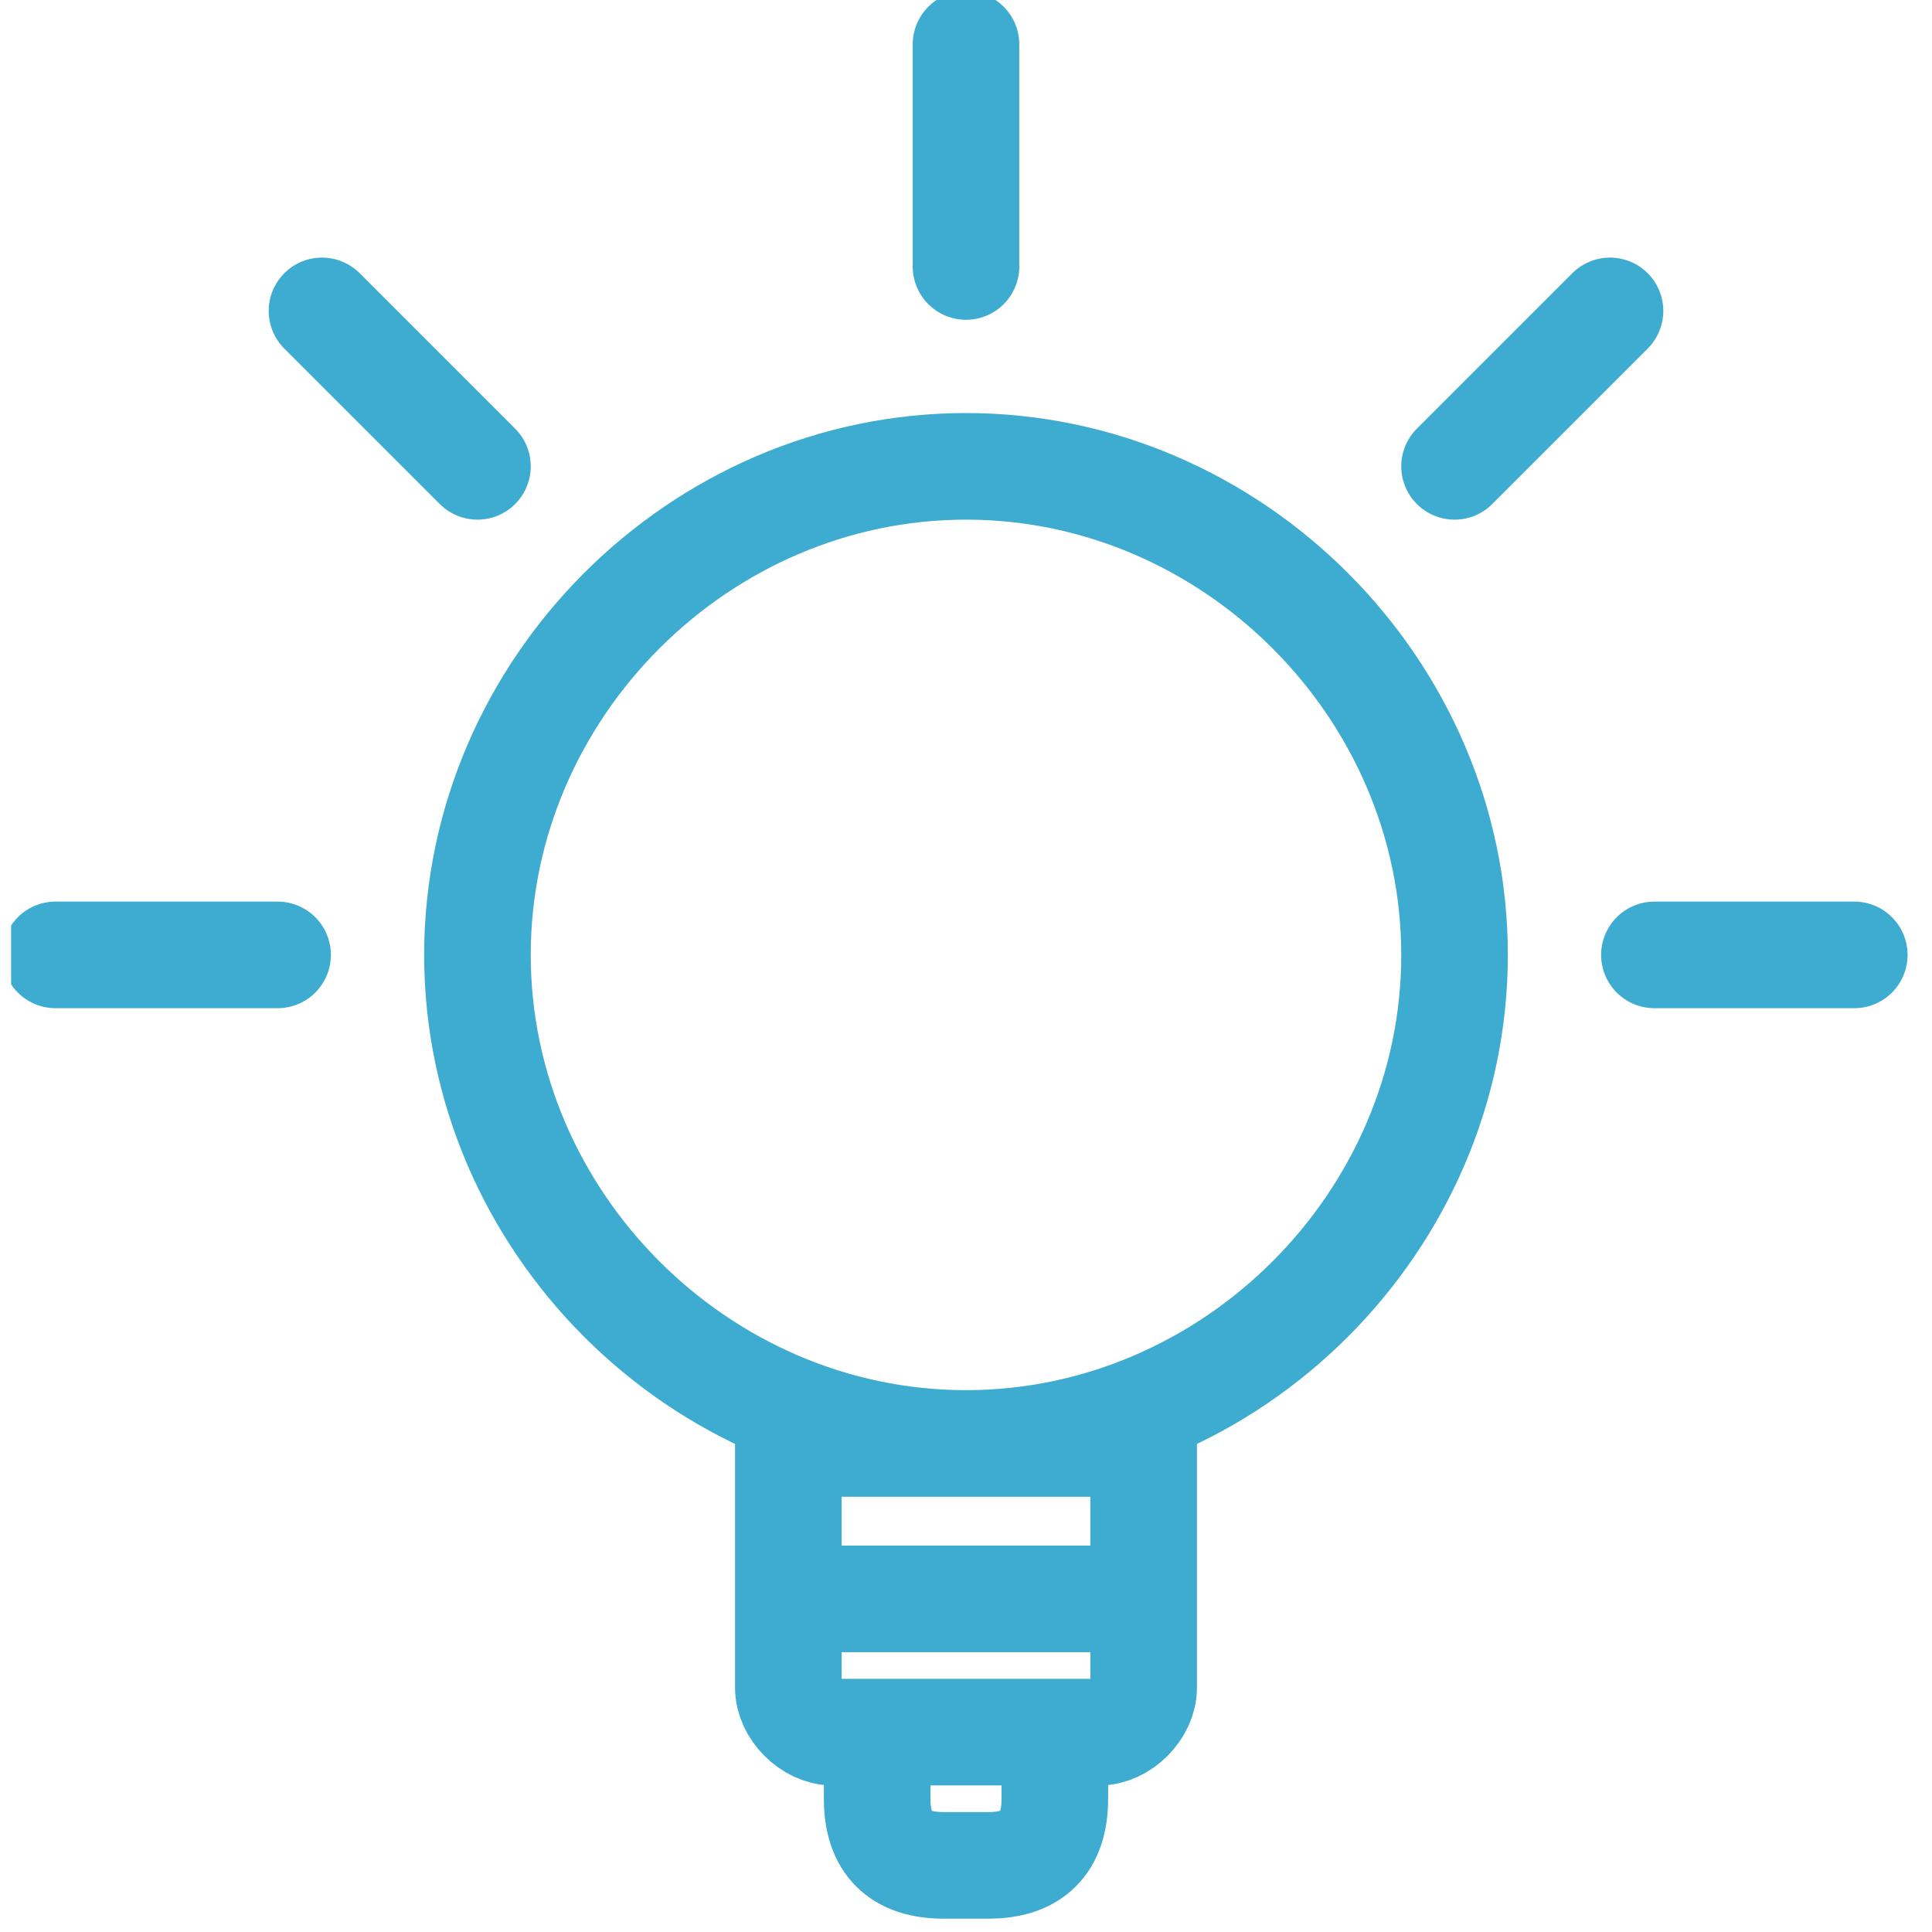
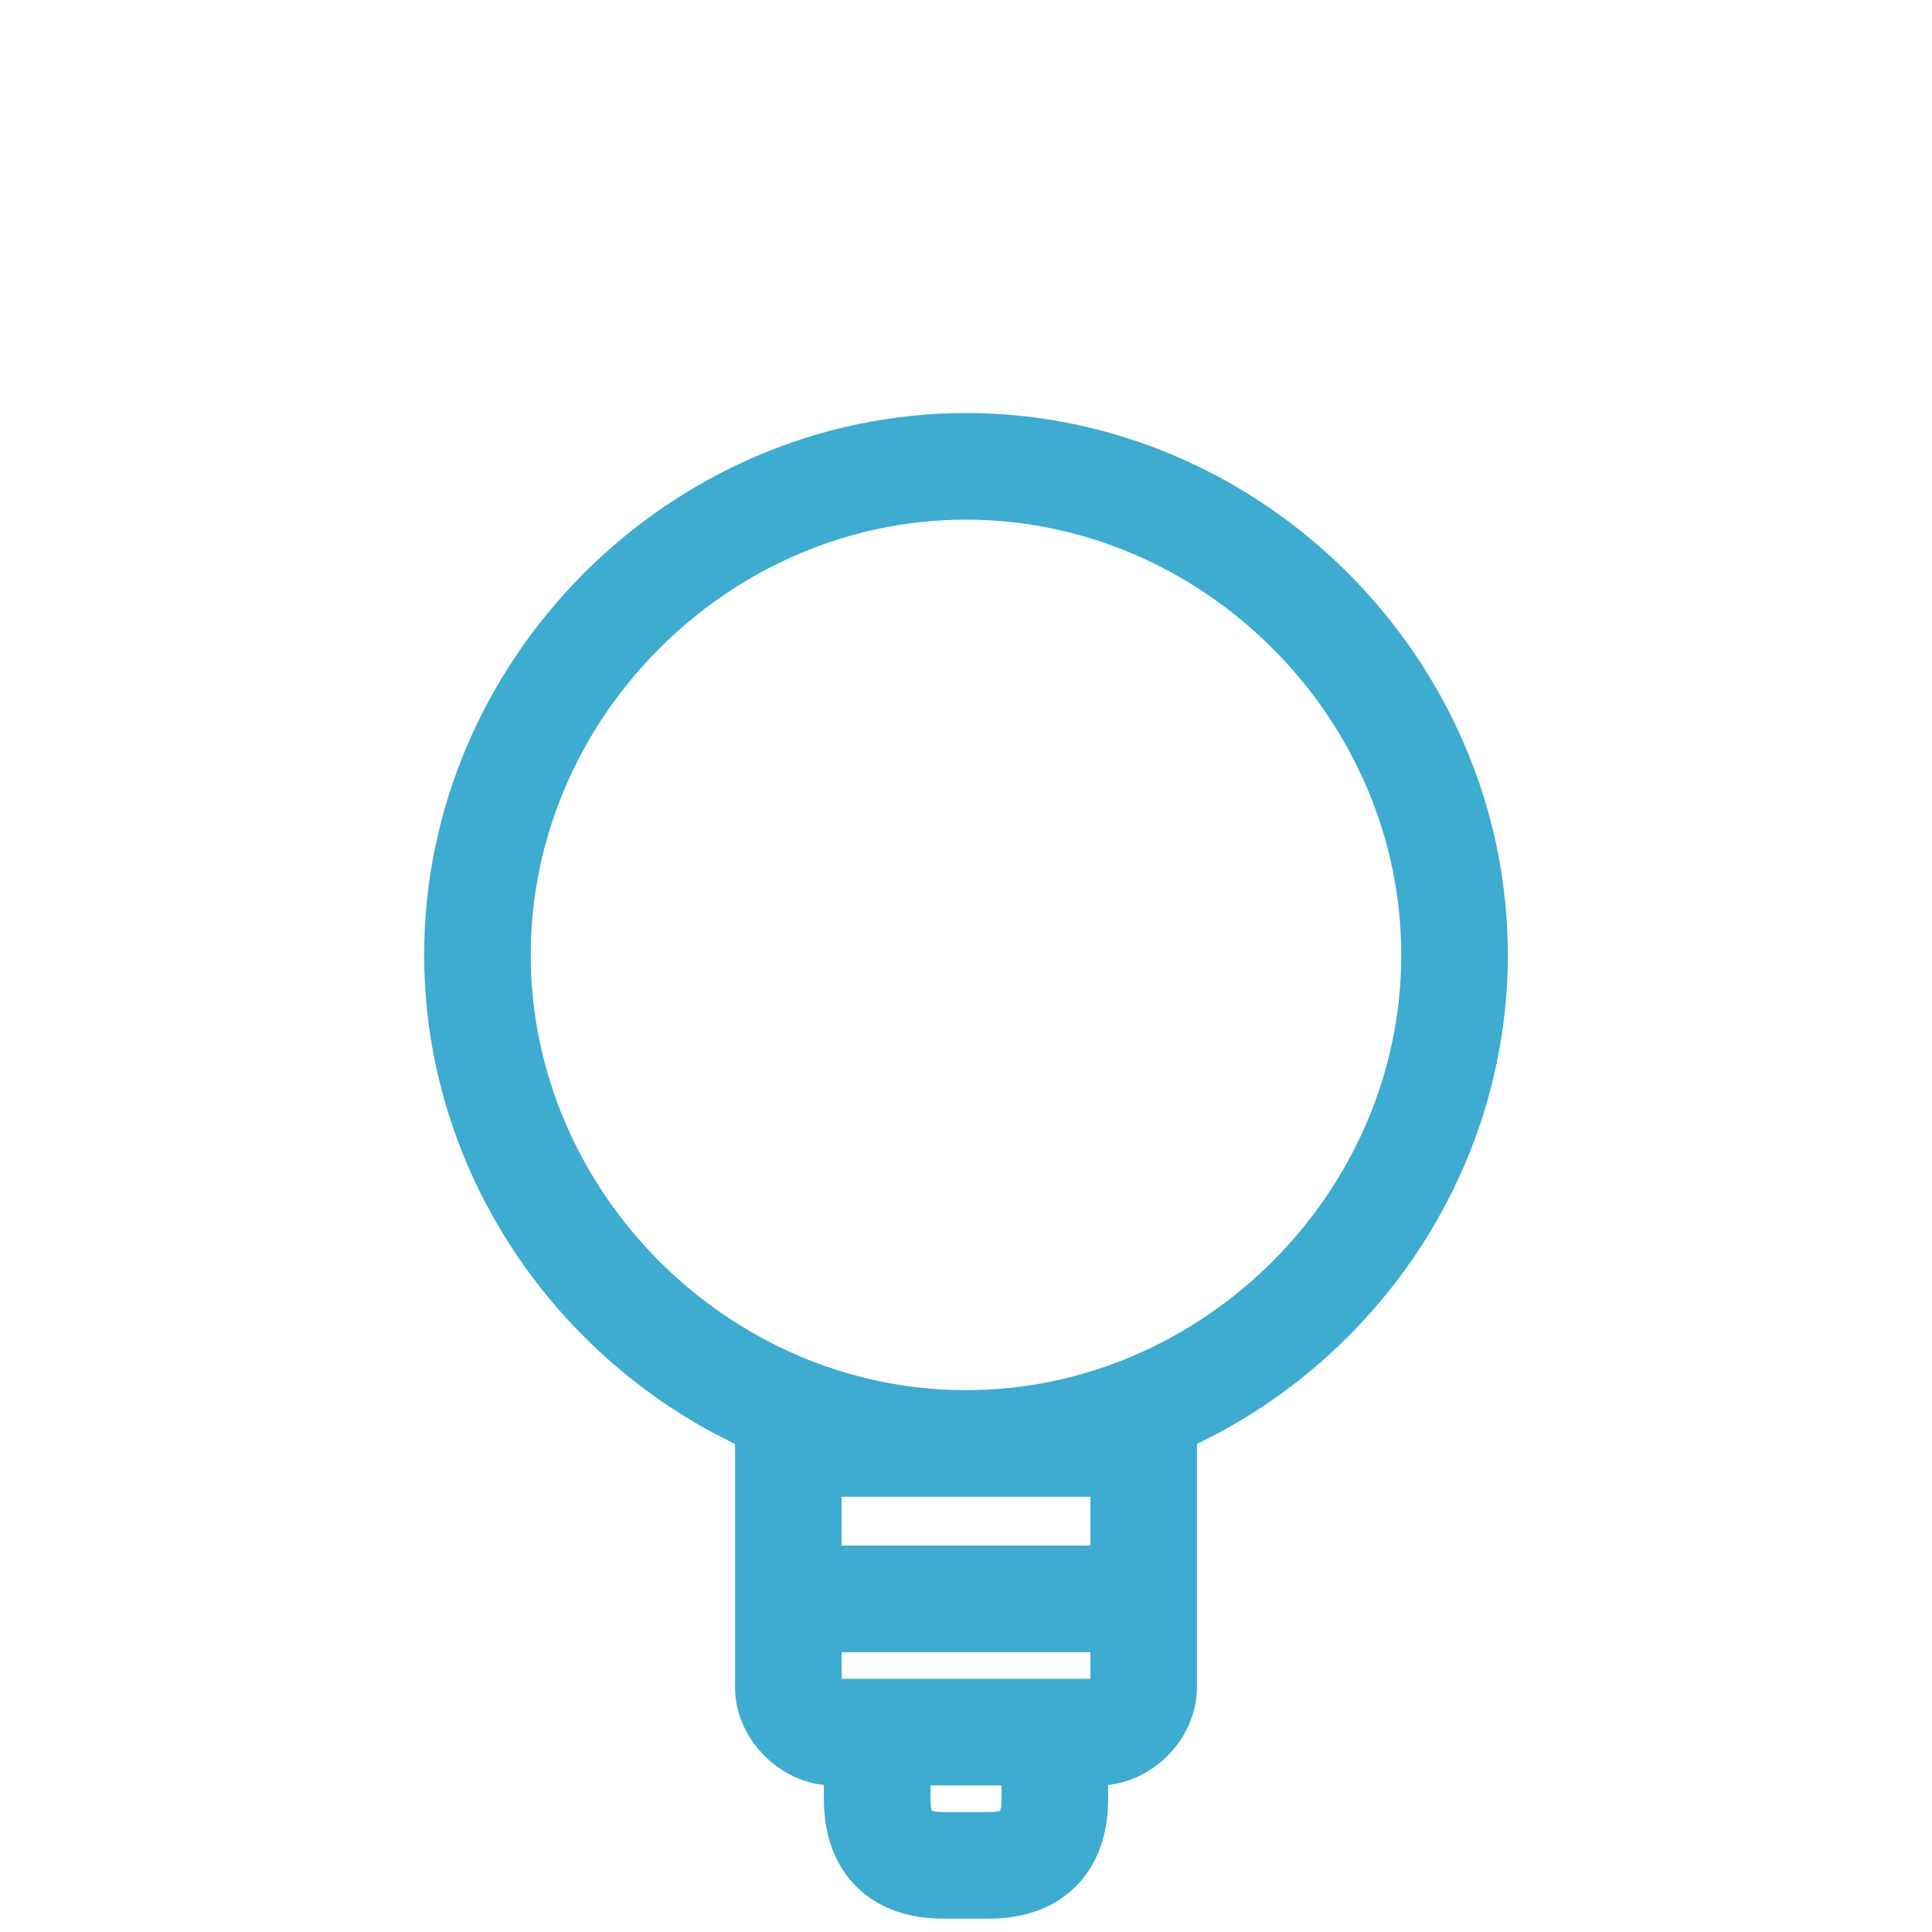
<svg xmlns="http://www.w3.org/2000/svg" xmlns:xlink="http://www.w3.org/1999/xlink" width="43" height="43" version="1.1" id="Слой_1" x="0" y="0" viewBox="0 0 8.6 8.7" xml:space="preserve">
  <style>
        .st0,.st1{clip-path:url(#SVGID_2_);fill:none;stroke:#3eabd1;stroke-width:.48;stroke-miterlimit:2.613}.st1{stroke-linecap:round}
    </style>
  <defs>
    <path id="SVGID_1_" d="M0 0h8.6v8.7H0z" />
  </defs>
  <clipPath id="SVGID_2_">
    <use xlink:href="#SVGID_1_" overflow="visible" />
  </clipPath>
  <path class="st0" d="M4.3 6.5c1.2 0 2.2-1 2.2-2.2 0-1.2-1-2.2-2.2-2.2-1.2 0-2.2 1-2.2 2.2 0 1.2 1 2.2 2.2 2.2zM3.5 6.5h1.6v1.1c0 .1-.1.2-.2.2H3.7c-.1 0-.2-.1-.2-.2V6.5zM3.9 7.8h.8v.3c0 .2-.1.3-.3.3h-.2c-.2 0-.3-.1-.3-.3v-.3zM3.5 7.2h1.7" />
-   <path class="st1" d="M4.3.2v1M.2 4.3h1M7.4 4.3h.9M1.4 1.4l.7.7M6.5 2.1l.7-.7" />
</svg>